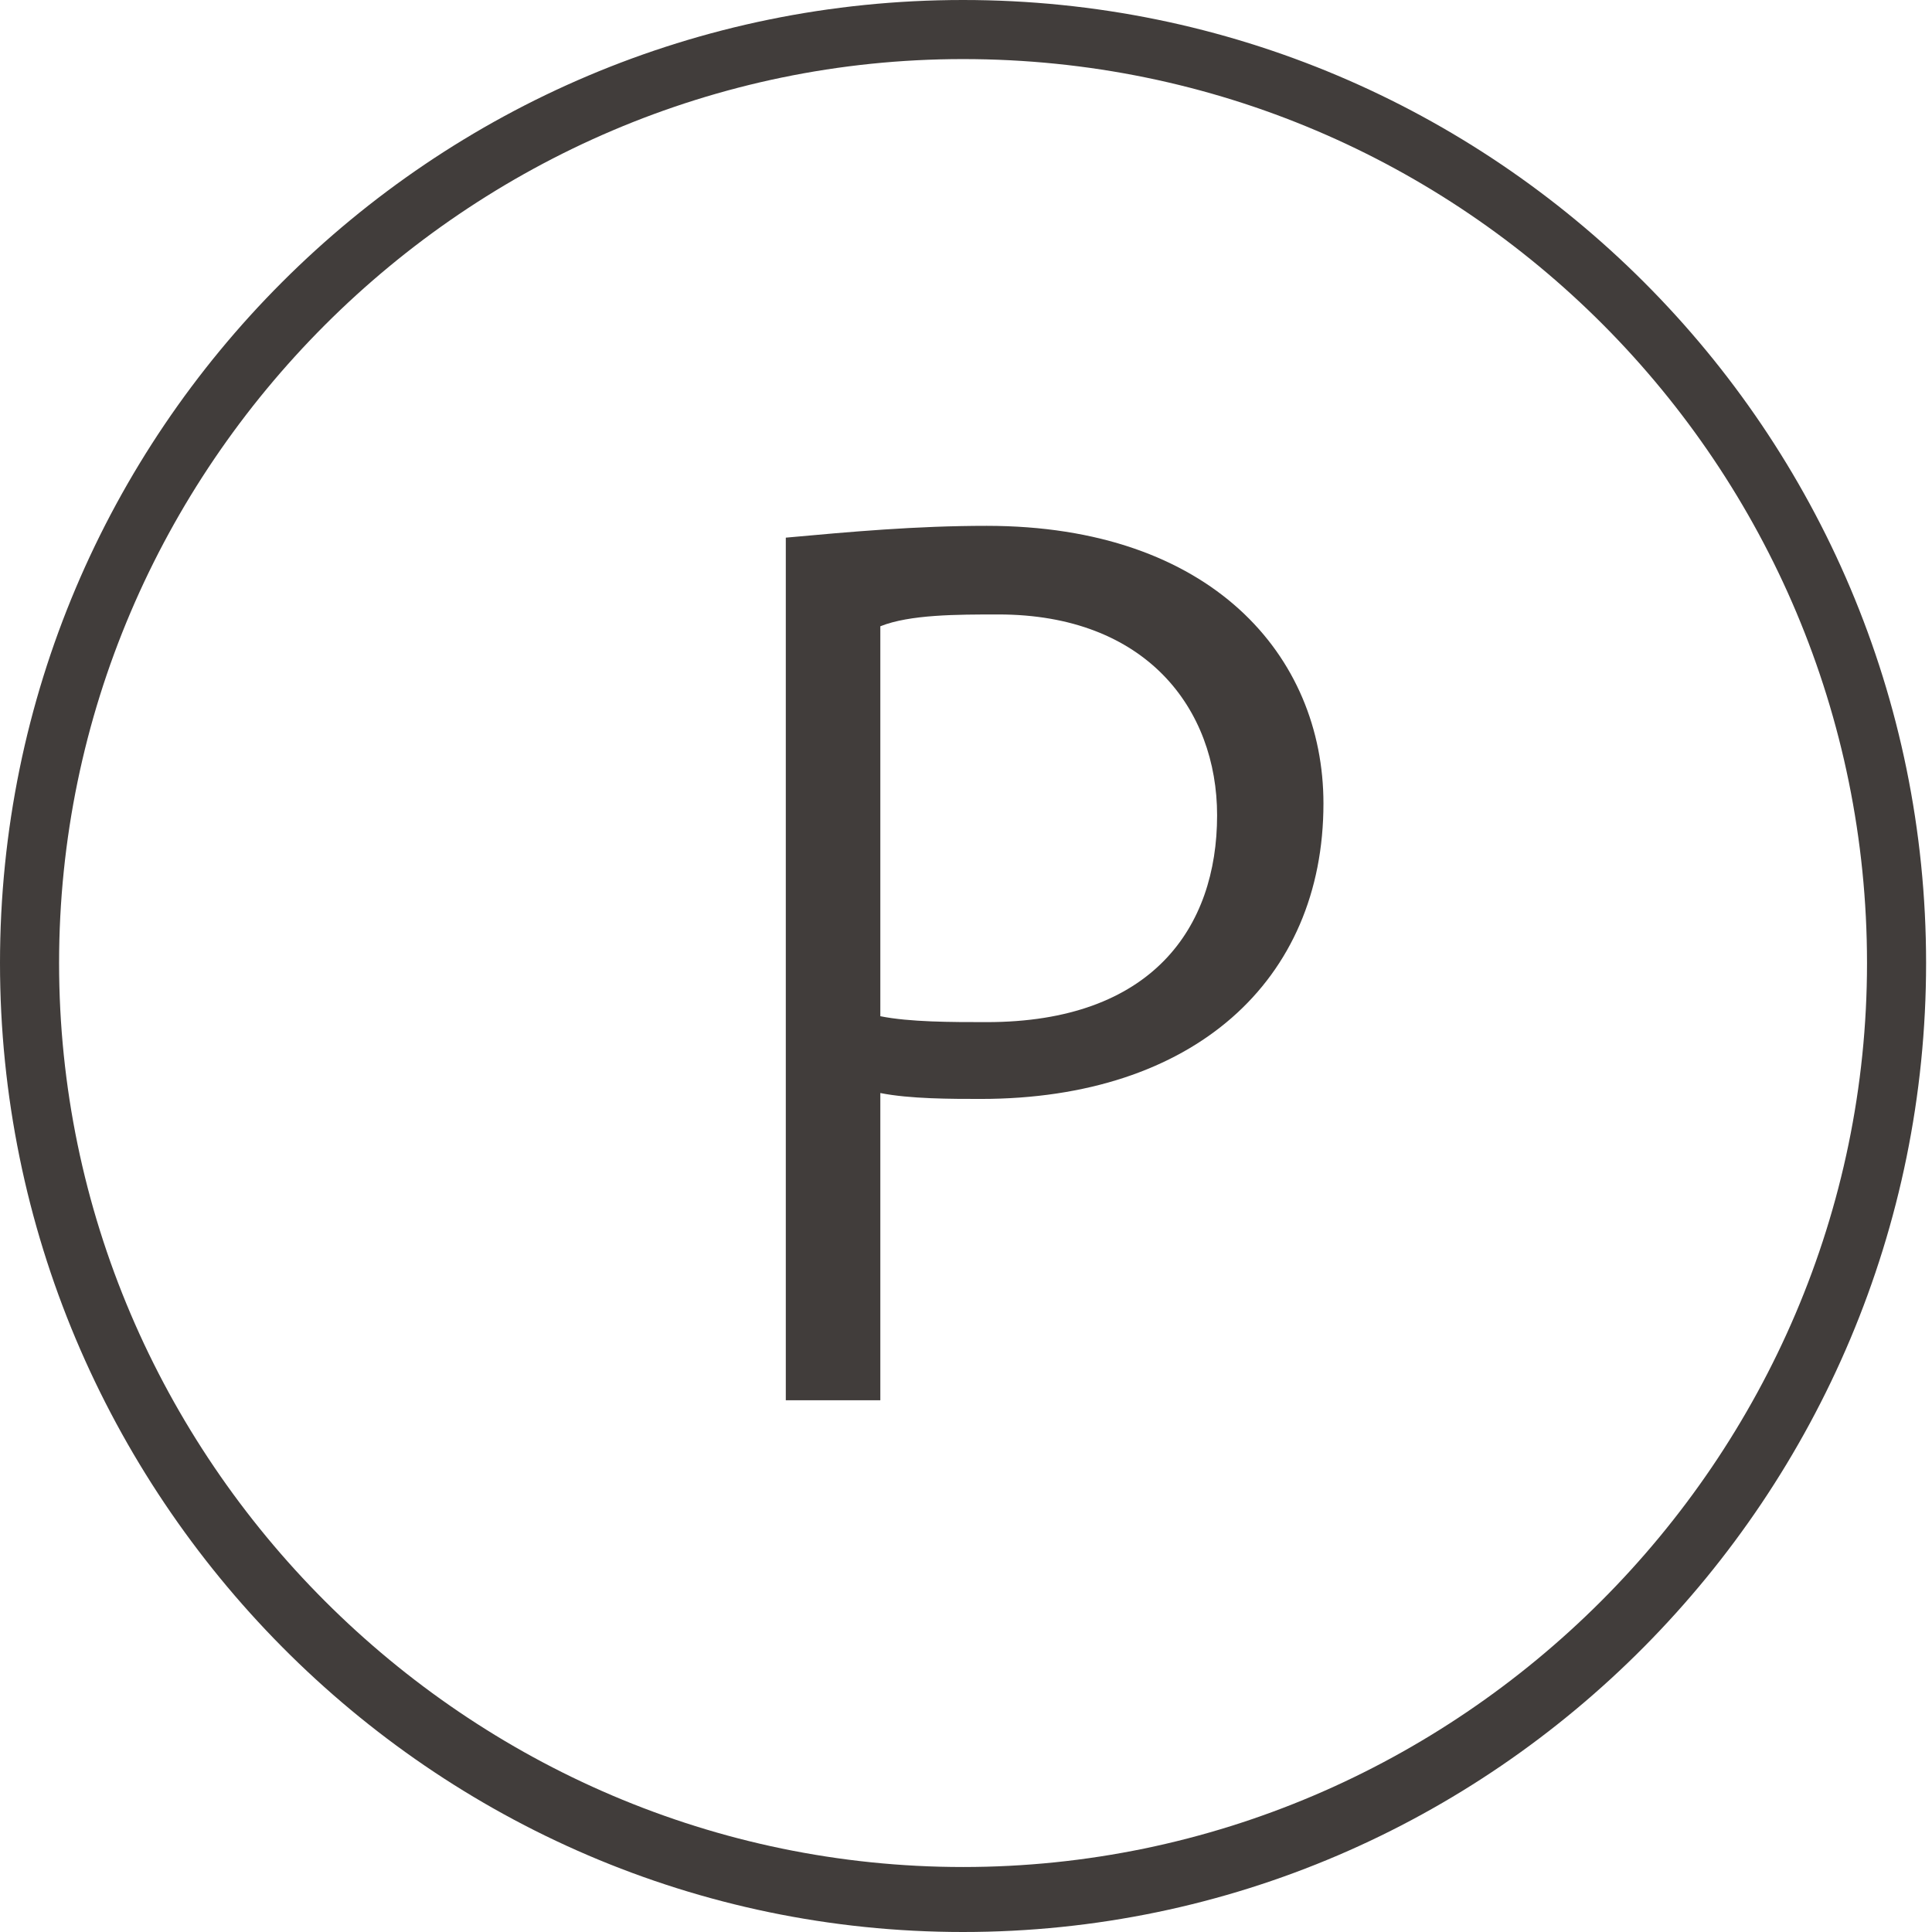
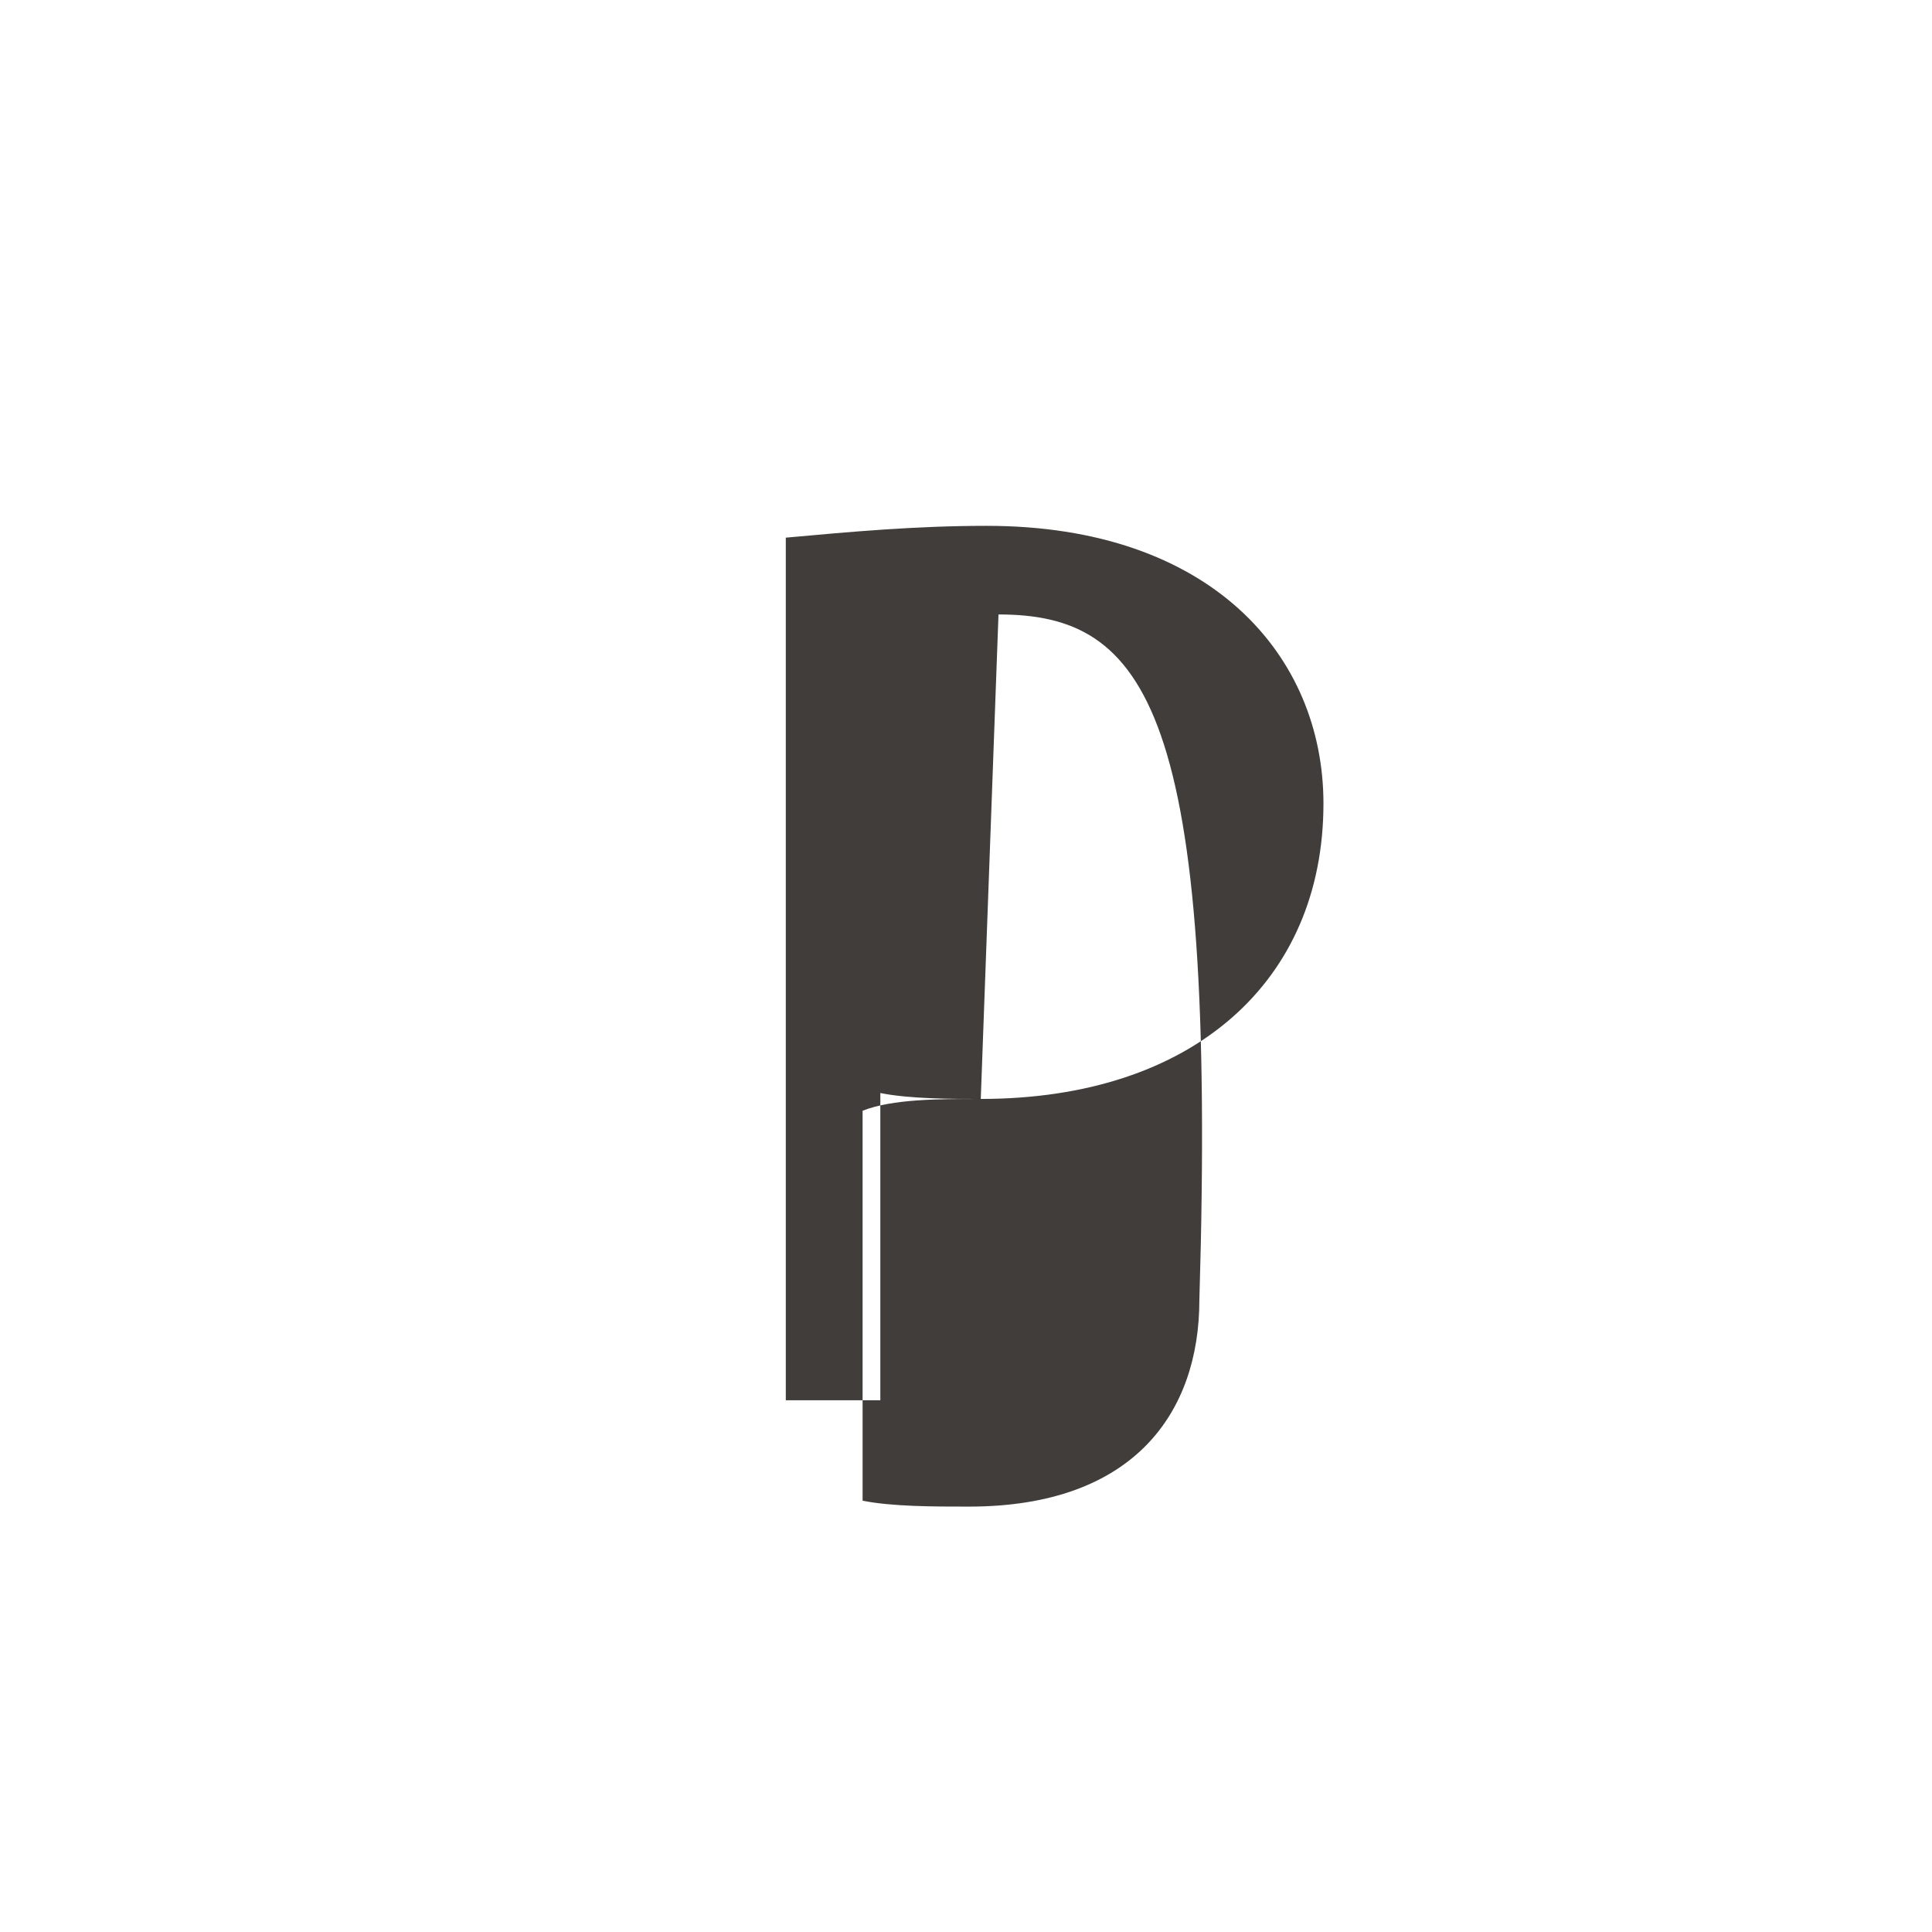
<svg xmlns="http://www.w3.org/2000/svg" version="1.1" id="Layer_1" x="0px" y="0px" viewBox="0 0 32.7 32.7" enable-background="new 0 0 32.7 32.7" xml:space="preserve">
  <g>
    <g>
-       <path fill="#413D3B" d="M16.3,32.7C7.3,32.7,0,25.3,0,16.3S7.3,0,16.3,0s16.3,7.3,16.3,16.3S25.3,32.7,16.3,32.7z M16.3,1    C7.9,1,1,7.9,1,16.3s6.9,15.3,15.3,15.3s15.3-6.9,15.3-15.3S24.8,1,16.3,1z" />
-     </g>
+       </g>
    <g>
-       <path fill="#413D3B" d="M16.6,18.6c-0.5,0-1.2,0-1.7-0.1v5.2h-1.6V9.1c1.1-0.1,2.2-0.2,3.4-0.2c3.8,0,5.7,2.2,5.7,4.7    C22.4,16.6,20.2,18.6,16.6,18.6z M16.9,10.4c-0.7,0-1.5,0-2,0.2v6.6c0.5,0.1,1.2,0.1,1.8,0.1c2.8,0,3.9-1.6,3.9-3.5    C20.6,12,19.4,10.4,16.9,10.4z" />
+       <path fill="#413D3B" d="M16.6,18.6c-0.5,0-1.2,0-1.7-0.1v5.2h-1.6V9.1c1.1-0.1,2.2-0.2,3.4-0.2c3.8,0,5.7,2.2,5.7,4.7    C22.4,16.6,20.2,18.6,16.6,18.6z c-0.7,0-1.5,0-2,0.2v6.6c0.5,0.1,1.2,0.1,1.8,0.1c2.8,0,3.9-1.6,3.9-3.5    C20.6,12,19.4,10.4,16.9,10.4z" />
    </g>
  </g>
</svg>